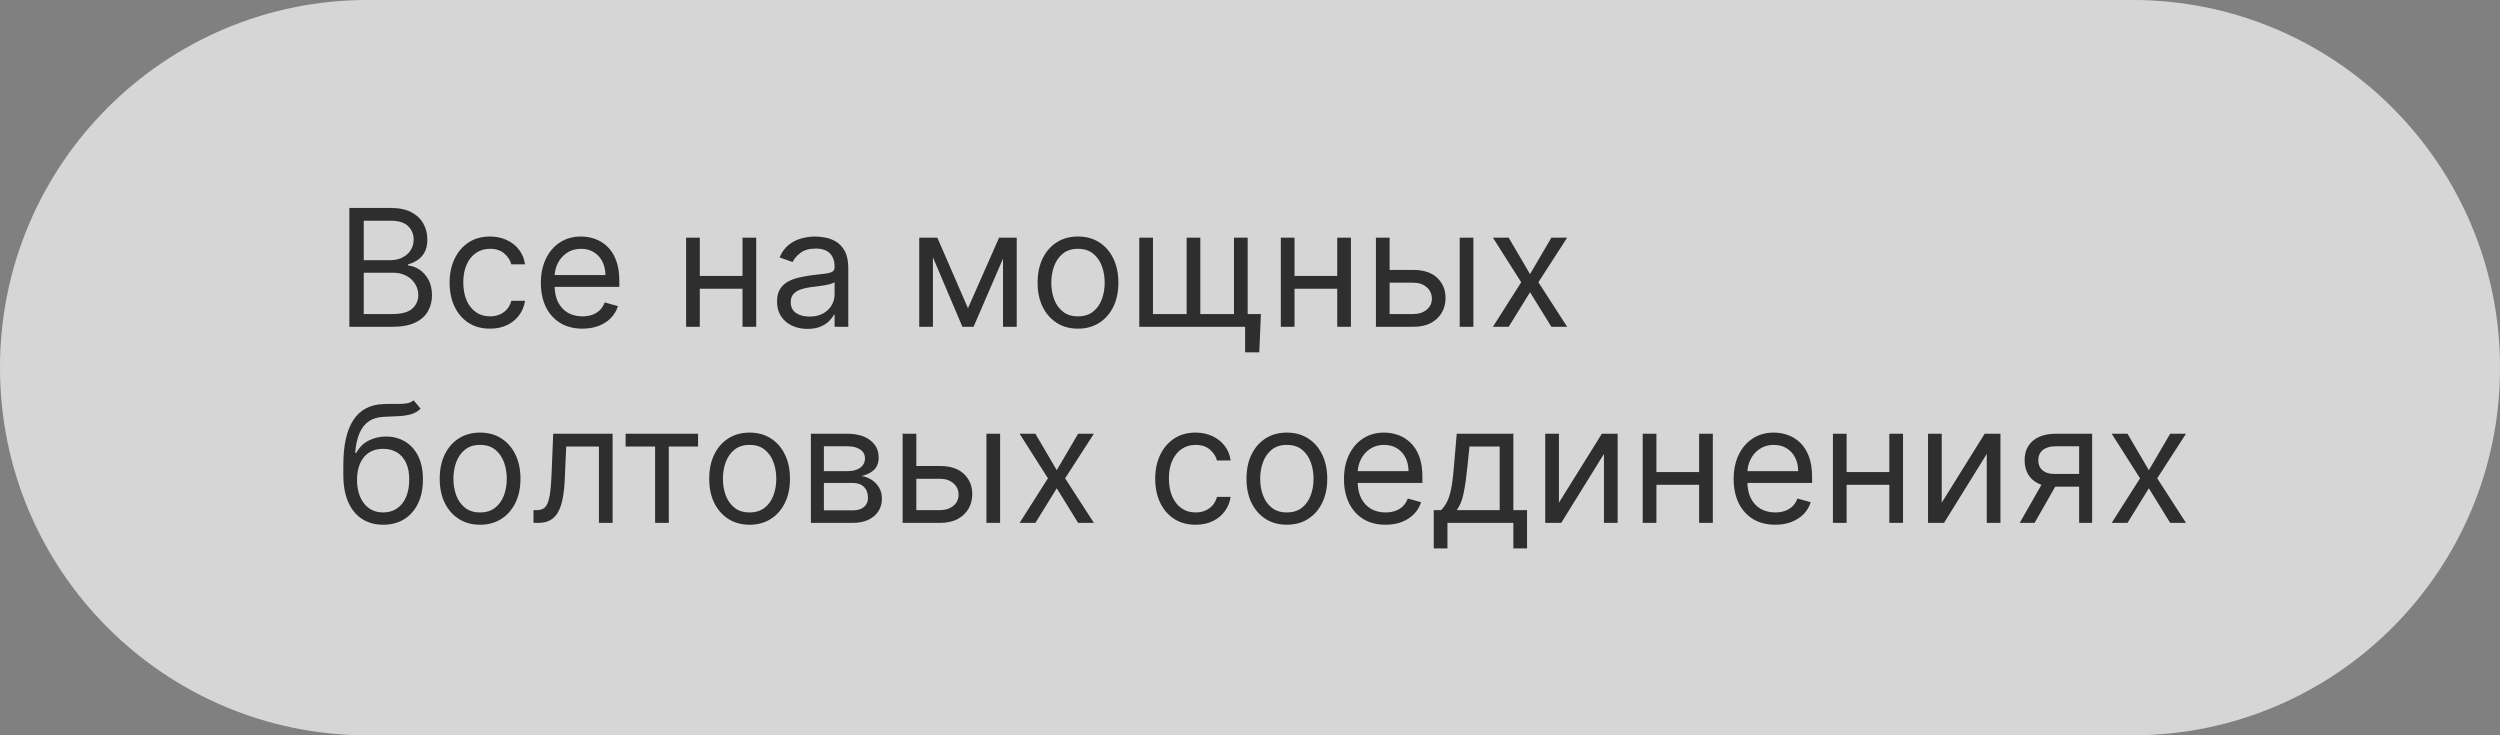
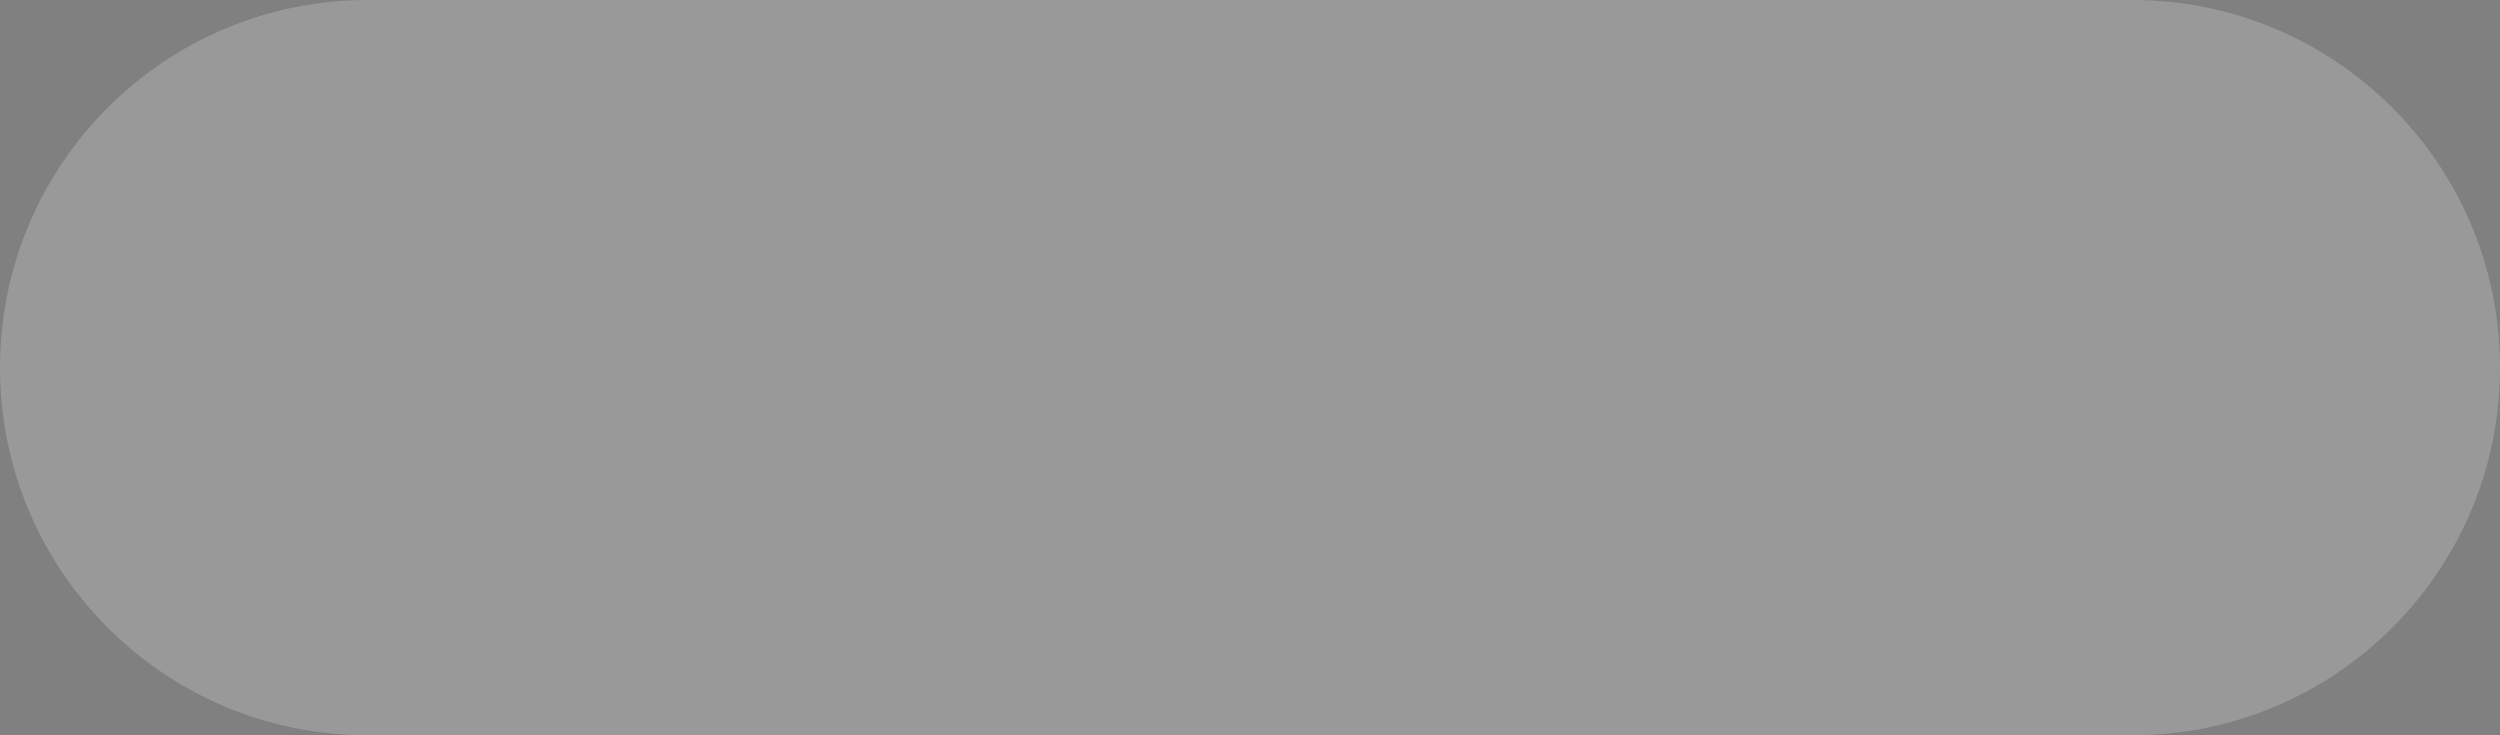
<svg xmlns="http://www.w3.org/2000/svg" width="306" height="90" viewBox="0 0 306 90" fill="none">
  <rect x="0" y="0" width="306" height="90" fill="#808080" stroke="none" />
  <g data-figma-bg-blur-radius="40">
    <path d="M261 0C285.853 3.47901e-06 306 20.147 306 45C306 69.853 285.853 90 261 90H45C20.147 90 0 69.853 0 45C0 20.147 20.147 1.01471e-06 45 0H261Z" fill="#999999" style="mix-blend-mode:overlay" />
-     <path d="M261 0C285.853 3.47901e-06 306 20.147 306 45C306 69.853 285.853 90 261 90H45C20.147 90 0 69.853 0 45C0 20.147 20.147 1.01471e-06 45 0H261Z" fill="white" fill-opacity="0.6" />
  </g>
-   <path d="M42.761 40V25.454H47.847C48.86 25.454 49.696 25.63 50.354 25.98C51.012 26.326 51.502 26.792 51.824 27.379C52.146 27.962 52.307 28.608 52.307 29.318C52.307 29.943 52.196 30.459 51.973 30.866C51.755 31.274 51.466 31.596 51.106 31.832C50.751 32.069 50.365 32.244 49.949 32.358V32.5C50.394 32.528 50.841 32.685 51.291 32.969C51.741 33.253 52.117 33.66 52.42 34.19C52.724 34.721 52.875 35.369 52.875 36.136C52.875 36.865 52.709 37.521 52.378 38.104C52.046 38.686 51.523 39.148 50.808 39.489C50.093 39.83 49.163 40 48.017 40H42.761ZM44.523 38.438H48.017C49.168 38.438 49.984 38.215 50.467 37.77C50.955 37.32 51.199 36.776 51.199 36.136C51.199 35.644 51.073 35.189 50.822 34.773C50.572 34.351 50.214 34.015 49.75 33.764C49.286 33.508 48.737 33.381 48.102 33.381H44.523V38.438ZM44.523 31.847H47.79C48.32 31.847 48.798 31.742 49.224 31.534C49.655 31.326 49.996 31.032 50.247 30.653C50.503 30.275 50.631 29.829 50.631 29.318C50.631 28.679 50.408 28.137 49.963 27.692C49.518 27.242 48.812 27.017 47.847 27.017H44.523V31.847ZM59.974 40.227C58.951 40.227 58.07 39.986 57.332 39.503C56.593 39.02 56.025 38.355 55.627 37.507C55.229 36.66 55.031 35.691 55.031 34.602C55.031 33.494 55.234 32.517 55.641 31.669C56.053 30.817 56.626 30.151 57.36 29.673C58.099 29.19 58.961 28.949 59.945 28.949C60.712 28.949 61.404 29.091 62.019 29.375C62.635 29.659 63.139 30.057 63.532 30.568C63.925 31.079 64.169 31.676 64.263 32.358H62.587C62.459 31.861 62.175 31.421 61.735 31.037C61.3 30.649 60.712 30.454 59.974 30.454C59.32 30.454 58.747 30.625 58.255 30.966C57.767 31.302 57.386 31.778 57.111 32.394C56.842 33.004 56.707 33.722 56.707 34.545C56.707 35.388 56.839 36.122 57.104 36.747C57.374 37.372 57.753 37.858 58.241 38.203C58.733 38.549 59.311 38.722 59.974 38.722C60.409 38.722 60.805 38.646 61.16 38.494C61.515 38.343 61.816 38.125 62.062 37.841C62.308 37.557 62.483 37.216 62.587 36.818H64.263C64.169 37.462 63.934 38.042 63.56 38.558C63.191 39.07 62.701 39.477 62.09 39.78C61.484 40.078 60.779 40.227 59.974 40.227ZM71.288 40.227C70.237 40.227 69.33 39.995 68.567 39.531C67.81 39.062 67.225 38.409 66.813 37.571C66.406 36.728 66.202 35.748 66.202 34.631C66.202 33.513 66.406 32.528 66.813 31.676C67.225 30.819 67.798 30.151 68.532 29.673C69.271 29.19 70.132 28.949 71.117 28.949C71.685 28.949 72.246 29.044 72.8 29.233C73.354 29.422 73.859 29.73 74.313 30.156C74.768 30.578 75.13 31.136 75.4 31.832C75.67 32.528 75.805 33.385 75.805 34.403V35.114H67.396V33.665H74.1C74.1 33.049 73.977 32.5 73.731 32.017C73.489 31.534 73.144 31.153 72.694 30.874C72.249 30.594 71.723 30.454 71.117 30.454C70.45 30.454 69.872 30.62 69.384 30.952C68.901 31.278 68.53 31.704 68.269 32.23C68.009 32.756 67.879 33.319 67.879 33.92V34.886C67.879 35.71 68.021 36.409 68.305 36.981C68.594 37.55 68.994 37.983 69.505 38.281C70.016 38.575 70.611 38.722 71.288 38.722C71.728 38.722 72.126 38.66 72.481 38.537C72.841 38.409 73.151 38.22 73.411 37.969C73.672 37.713 73.873 37.396 74.015 37.017L75.634 37.472C75.464 38.021 75.177 38.504 74.775 38.92C74.372 39.332 73.875 39.654 73.283 39.886C72.692 40.114 72.026 40.227 71.288 40.227ZM91.281 33.778V35.341H85.258V33.778H91.281ZM85.656 29.091V40H83.979V29.091H85.656ZM92.559 29.091V40H90.883V29.091H92.559ZM98.83 40.256C98.139 40.256 97.512 40.126 96.948 39.865C96.385 39.6 95.937 39.219 95.606 38.722C95.274 38.22 95.109 37.614 95.109 36.903C95.109 36.278 95.232 35.772 95.478 35.383C95.724 34.99 96.053 34.683 96.465 34.46C96.877 34.238 97.332 34.072 97.829 33.963C98.331 33.849 98.835 33.76 99.342 33.693C100.004 33.608 100.542 33.544 100.954 33.501C101.371 33.454 101.674 33.376 101.863 33.267C102.057 33.158 102.154 32.969 102.154 32.699V32.642C102.154 31.941 101.962 31.397 101.579 31.009C101.2 30.62 100.625 30.426 99.853 30.426C99.053 30.426 98.425 30.601 97.971 30.952C97.516 31.302 97.197 31.676 97.012 32.074L95.421 31.506C95.705 30.843 96.084 30.327 96.558 29.957C97.036 29.583 97.557 29.323 98.12 29.176C98.688 29.025 99.247 28.949 99.796 28.949C100.147 28.949 100.549 28.991 101.004 29.077C101.463 29.157 101.906 29.325 102.332 29.581C102.763 29.837 103.12 30.223 103.404 30.739C103.688 31.255 103.83 31.946 103.83 32.812V40H102.154V38.523H102.069C101.955 38.76 101.766 39.013 101.501 39.283C101.236 39.553 100.883 39.782 100.442 39.972C100.002 40.161 99.465 40.256 98.83 40.256ZM99.086 38.75C99.749 38.75 100.308 38.62 100.762 38.359C101.221 38.099 101.567 37.763 101.799 37.351C102.036 36.939 102.154 36.506 102.154 36.051V34.517C102.083 34.602 101.927 34.68 101.685 34.751C101.449 34.818 101.174 34.877 100.862 34.929C100.554 34.976 100.253 35.019 99.96 35.057C99.671 35.09 99.436 35.118 99.256 35.142C98.821 35.199 98.414 35.291 98.035 35.419C97.661 35.542 97.358 35.729 97.126 35.98C96.898 36.226 96.785 36.562 96.785 36.989C96.785 37.571 97 38.011 97.431 38.31C97.867 38.603 98.418 38.75 99.086 38.75ZM118.48 37.727L122.287 29.091H123.878L119.162 40H117.799L113.168 29.091H114.73L118.48 37.727ZM114.191 29.091V40H112.515V29.091H114.191ZM122.77 40V29.091H124.446V40H122.77ZM131.946 40.227C130.962 40.227 130.097 39.993 129.354 39.524C128.615 39.055 128.038 38.4 127.621 37.557C127.209 36.714 127.003 35.729 127.003 34.602C127.003 33.466 127.209 32.474 127.621 31.626C128.038 30.779 128.615 30.121 129.354 29.652C130.097 29.183 130.962 28.949 131.946 28.949C132.931 28.949 133.793 29.183 134.532 29.652C135.275 30.121 135.853 30.779 136.265 31.626C136.681 32.474 136.89 33.466 136.89 34.602C136.89 35.729 136.681 36.714 136.265 37.557C135.853 38.4 135.275 39.055 134.532 39.524C133.793 39.993 132.931 40.227 131.946 40.227ZM131.946 38.722C132.694 38.722 133.31 38.53 133.793 38.146C134.276 37.763 134.633 37.258 134.865 36.633C135.097 36.008 135.213 35.331 135.213 34.602C135.213 33.873 135.097 33.194 134.865 32.564C134.633 31.934 134.276 31.425 133.793 31.037C133.31 30.649 132.694 30.454 131.946 30.454C131.198 30.454 130.583 30.649 130.1 31.037C129.617 31.425 129.259 31.934 129.027 32.564C128.795 33.194 128.679 33.873 128.679 34.602C128.679 35.331 128.795 36.008 129.027 36.633C129.259 37.258 129.617 37.763 130.1 38.146C130.583 38.53 131.198 38.722 131.946 38.722ZM154.335 38.438L154.136 43.125H152.403V40H150.982V38.438H154.335ZM139.448 29.091H141.124V38.438H145.244V29.091H146.92V38.438H151.039V29.091H152.715V40H139.448V29.091ZM164.074 33.778V35.341H158.051V33.778H164.074ZM158.449 29.091V40H156.772V29.091H158.449ZM165.352 29.091V40H163.676V29.091H165.352ZM169.862 33.04H172.987C174.265 33.04 175.243 33.364 175.92 34.013C176.597 34.661 176.936 35.483 176.936 36.477C176.936 37.131 176.784 37.725 176.481 38.26C176.178 38.79 175.733 39.214 175.146 39.531C174.559 39.844 173.839 40 172.987 40H168.413V29.091H170.089V38.438H172.987C173.65 38.438 174.194 38.262 174.62 37.912C175.047 37.562 175.26 37.112 175.26 36.562C175.26 35.985 175.047 35.514 174.62 35.149C174.194 34.785 173.65 34.602 172.987 34.602H169.862V33.04ZM178.669 40V29.091H180.345V40H178.669ZM184.663 29.091L187.277 33.551L189.89 29.091H191.822L188.299 34.545L191.822 40H189.89L187.277 35.767L184.663 40H182.731L186.197 34.545L182.731 29.091H184.663ZM50.631 49L51.483 50.023C51.151 50.345 50.768 50.57 50.332 50.697C49.897 50.825 49.404 50.903 48.855 50.932C48.306 50.96 47.695 50.989 47.023 51.017C46.265 51.045 45.638 51.23 45.141 51.571C44.644 51.912 44.26 52.404 43.99 53.048C43.72 53.692 43.547 54.483 43.472 55.42H43.614C43.983 54.739 44.494 54.237 45.148 53.915C45.801 53.593 46.502 53.432 47.25 53.432C48.102 53.432 48.869 53.631 49.551 54.028C50.233 54.426 50.773 55.016 51.17 55.797C51.568 56.578 51.767 57.542 51.767 58.688C51.767 59.829 51.563 60.813 51.156 61.642C50.754 62.471 50.188 63.11 49.459 63.56C48.734 64.005 47.885 64.227 46.909 64.227C45.934 64.227 45.079 63.998 44.345 63.538C43.611 63.074 43.041 62.388 42.633 61.479C42.226 60.565 42.023 59.436 42.023 58.091V56.926C42.023 54.497 42.435 52.655 43.258 51.401C44.087 50.146 45.332 49.497 46.994 49.455C47.581 49.436 48.105 49.431 48.564 49.44C49.023 49.45 49.423 49.428 49.764 49.376C50.105 49.324 50.394 49.199 50.631 49ZM46.909 62.722C47.567 62.722 48.133 62.556 48.606 62.224C49.085 61.893 49.452 61.427 49.707 60.825C49.963 60.219 50.091 59.507 50.091 58.688C50.091 57.892 49.961 57.215 49.7 56.656C49.445 56.097 49.078 55.671 48.599 55.378C48.121 55.084 47.548 54.938 46.881 54.938C46.393 54.938 45.955 55.02 45.567 55.186C45.178 55.352 44.847 55.596 44.572 55.918C44.298 56.24 44.085 56.633 43.933 57.097C43.786 57.561 43.708 58.091 43.699 58.688C43.699 59.909 43.985 60.887 44.558 61.621C45.131 62.355 45.915 62.722 46.909 62.722ZM58.763 64.227C57.778 64.227 56.914 63.993 56.17 63.524C55.432 63.055 54.854 62.4 54.438 61.557C54.026 60.714 53.82 59.729 53.82 58.602C53.82 57.466 54.026 56.474 54.438 55.626C54.854 54.779 55.432 54.121 56.17 53.652C56.914 53.183 57.778 52.949 58.763 52.949C59.748 52.949 60.609 53.183 61.348 53.652C62.091 54.121 62.669 54.779 63.081 55.626C63.498 56.474 63.706 57.466 63.706 58.602C63.706 59.729 63.498 60.714 63.081 61.557C62.669 62.4 62.091 63.055 61.348 63.524C60.609 63.993 59.748 64.227 58.763 64.227ZM58.763 62.722C59.511 62.722 60.126 62.53 60.609 62.146C61.092 61.763 61.45 61.258 61.682 60.633C61.914 60.008 62.03 59.331 62.03 58.602C62.03 57.873 61.914 57.194 61.682 56.564C61.45 55.934 61.092 55.425 60.609 55.037C60.126 54.649 59.511 54.455 58.763 54.455C58.015 54.455 57.399 54.649 56.916 55.037C56.433 55.425 56.076 55.934 55.844 56.564C55.612 57.194 55.496 57.873 55.496 58.602C55.496 59.331 55.612 60.008 55.844 60.633C56.076 61.258 56.433 61.763 56.916 62.146C57.399 62.53 58.015 62.722 58.763 62.722ZM65.299 64V62.438H65.696C66.023 62.438 66.295 62.374 66.513 62.246C66.731 62.113 66.906 61.883 67.039 61.557C67.176 61.225 67.28 60.766 67.351 60.179C67.427 59.587 67.481 58.834 67.515 57.92L67.713 53.091H74.986V64H73.31V54.653H69.304L69.134 58.545C69.096 59.44 69.016 60.229 68.892 60.91C68.774 61.588 68.592 62.156 68.346 62.615C68.104 63.074 67.782 63.42 67.38 63.652C66.977 63.884 66.473 64 65.867 64H65.299ZM76.577 54.653V53.091H85.441V54.653H81.861V64H80.185V54.653H76.577ZM91.751 64.227C90.766 64.227 89.902 63.993 89.159 63.524C88.42 63.055 87.842 62.4 87.426 61.557C87.014 60.714 86.808 59.729 86.808 58.602C86.808 57.466 87.014 56.474 87.426 55.626C87.842 54.779 88.42 54.121 89.159 53.652C89.902 53.183 90.766 52.949 91.751 52.949C92.736 52.949 93.598 53.183 94.336 53.652C95.08 54.121 95.657 54.779 96.069 55.626C96.486 56.474 96.694 57.466 96.694 58.602C96.694 59.729 96.486 60.714 96.069 61.557C95.657 62.4 95.08 63.055 94.336 63.524C93.598 63.993 92.736 64.227 91.751 64.227ZM91.751 62.722C92.499 62.722 93.115 62.53 93.598 62.146C94.081 61.763 94.438 61.258 94.67 60.633C94.902 60.008 95.018 59.331 95.018 58.602C95.018 57.873 94.902 57.194 94.67 56.564C94.438 55.934 94.081 55.425 93.598 55.037C93.115 54.649 92.499 54.455 91.751 54.455C91.003 54.455 90.387 54.649 89.904 55.037C89.421 55.425 89.064 55.934 88.832 56.564C88.6 57.194 88.484 57.873 88.484 58.602C88.484 59.331 88.6 60.008 88.832 60.633C89.064 61.258 89.421 61.763 89.904 62.146C90.387 62.53 91.003 62.722 91.751 62.722ZM99.253 64V53.091H103.713C104.887 53.091 105.82 53.356 106.511 53.886C107.203 54.417 107.548 55.117 107.548 55.989C107.548 56.651 107.352 57.165 106.959 57.53C106.566 57.89 106.062 58.133 105.446 58.261C105.848 58.318 106.239 58.46 106.618 58.688C107.001 58.915 107.319 59.227 107.57 59.625C107.821 60.018 107.946 60.501 107.946 61.074C107.946 61.633 107.804 62.132 107.52 62.572C107.236 63.013 106.829 63.361 106.298 63.617C105.768 63.872 105.134 64 104.395 64H99.253ZM100.844 62.466H104.395C104.973 62.466 105.425 62.329 105.751 62.054C106.078 61.779 106.241 61.405 106.241 60.932C106.241 60.368 106.078 59.926 105.751 59.604C105.425 59.277 104.973 59.114 104.395 59.114H100.844V62.466ZM100.844 57.665H103.713C104.163 57.665 104.549 57.603 104.871 57.48C105.193 57.352 105.439 57.172 105.609 56.94C105.785 56.704 105.872 56.424 105.872 56.102C105.872 55.643 105.68 55.283 105.297 55.023C104.913 54.758 104.385 54.625 103.713 54.625H100.844V57.665ZM111.932 57.04H115.057C116.336 57.04 117.313 57.364 117.99 58.013C118.667 58.661 119.006 59.483 119.006 60.477C119.006 61.131 118.855 61.725 118.551 62.26C118.248 62.79 117.803 63.214 117.216 63.531C116.629 63.844 115.909 64 115.057 64H110.483V53.091H112.159V62.438H115.057C115.72 62.438 116.265 62.262 116.691 61.912C117.117 61.562 117.33 61.112 117.33 60.562C117.33 59.985 117.117 59.514 116.691 59.149C116.265 58.785 115.72 58.602 115.057 58.602H111.932V57.04ZM120.739 64V53.091H122.415V64H120.739ZM126.733 53.091L129.347 57.551L131.961 53.091H133.892L130.37 58.545L133.892 64H131.961L129.347 59.767L126.733 64H124.801L128.267 58.545L124.801 53.091H126.733ZM146.341 64.227C145.318 64.227 144.438 63.986 143.699 63.503C142.96 63.02 142.392 62.355 141.994 61.507C141.597 60.66 141.398 59.691 141.398 58.602C141.398 57.494 141.601 56.517 142.009 55.669C142.42 54.817 142.993 54.151 143.727 53.673C144.466 53.19 145.328 52.949 146.312 52.949C147.08 52.949 147.771 53.091 148.386 53.375C149.002 53.659 149.506 54.057 149.899 54.568C150.292 55.08 150.536 55.676 150.631 56.358H148.955C148.827 55.861 148.543 55.42 148.102 55.037C147.667 54.649 147.08 54.455 146.341 54.455C145.688 54.455 145.115 54.625 144.622 54.966C144.134 55.302 143.753 55.778 143.479 56.394C143.209 57.004 143.074 57.722 143.074 58.545C143.074 59.388 143.206 60.122 143.472 60.747C143.741 61.372 144.12 61.858 144.608 62.203C145.1 62.549 145.678 62.722 146.341 62.722C146.777 62.722 147.172 62.646 147.527 62.494C147.882 62.343 148.183 62.125 148.429 61.841C148.675 61.557 148.85 61.216 148.955 60.818H150.631C150.536 61.462 150.302 62.042 149.928 62.558C149.558 63.07 149.068 63.477 148.457 63.78C147.851 64.078 147.146 64.227 146.341 64.227ZM157.513 64.227C156.528 64.227 155.664 63.993 154.92 63.524C154.182 63.055 153.604 62.4 153.188 61.557C152.776 60.714 152.57 59.729 152.57 58.602C152.57 57.466 152.776 56.474 153.188 55.626C153.604 54.779 154.182 54.121 154.92 53.652C155.664 53.183 156.528 52.949 157.513 52.949C158.498 52.949 159.359 53.183 160.098 53.652C160.841 54.121 161.419 54.779 161.831 55.626C162.248 56.474 162.456 57.466 162.456 58.602C162.456 59.729 162.248 60.714 161.831 61.557C161.419 62.4 160.841 63.055 160.098 63.524C159.359 63.993 158.498 64.227 157.513 64.227ZM157.513 62.722C158.261 62.722 158.876 62.53 159.359 62.146C159.842 61.763 160.2 61.258 160.432 60.633C160.664 60.008 160.78 59.331 160.78 58.602C160.78 57.873 160.664 57.194 160.432 56.564C160.2 55.934 159.842 55.425 159.359 55.037C158.876 54.649 158.261 54.455 157.513 54.455C156.765 54.455 156.149 54.649 155.666 55.037C155.183 55.425 154.826 55.934 154.594 56.564C154.362 57.194 154.246 57.873 154.246 58.602C154.246 59.331 154.362 60.008 154.594 60.633C154.826 61.258 155.183 61.763 155.666 62.146C156.149 62.53 156.765 62.722 157.513 62.722ZM169.588 64.227C168.537 64.227 167.631 63.995 166.868 63.531C166.111 63.062 165.526 62.409 165.114 61.571C164.707 60.728 164.503 59.748 164.503 58.631C164.503 57.513 164.707 56.528 165.114 55.676C165.526 54.819 166.099 54.151 166.833 53.673C167.571 53.19 168.433 52.949 169.418 52.949C169.986 52.949 170.547 53.044 171.101 53.233C171.655 53.422 172.159 53.73 172.614 54.156C173.069 54.578 173.431 55.136 173.701 55.832C173.971 56.528 174.105 57.385 174.105 58.403V59.114H165.696V57.665H172.401C172.401 57.049 172.278 56.5 172.032 56.017C171.79 55.534 171.444 55.153 170.995 54.874C170.55 54.594 170.024 54.455 169.418 54.455C168.75 54.455 168.173 54.62 167.685 54.952C167.202 55.278 166.83 55.705 166.57 56.23C166.31 56.756 166.179 57.319 166.179 57.92V58.886C166.179 59.71 166.321 60.409 166.605 60.981C166.894 61.55 167.294 61.983 167.806 62.281C168.317 62.575 168.911 62.722 169.588 62.722C170.029 62.722 170.426 62.66 170.782 62.537C171.141 62.409 171.452 62.22 171.712 61.969C171.972 61.713 172.174 61.396 172.316 61.017L173.935 61.472C173.765 62.021 173.478 62.504 173.076 62.92C172.673 63.332 172.176 63.654 171.584 63.886C170.992 64.114 170.327 64.227 169.588 64.227ZM175.49 67.125V62.438H176.4C176.622 62.206 176.814 61.955 176.975 61.685C177.136 61.415 177.275 61.095 177.394 60.726C177.517 60.352 177.621 59.897 177.706 59.362C177.792 58.822 177.867 58.171 177.934 57.409L178.303 53.091H185.235V62.438H186.911V67.125H185.235V64H177.167V67.125H175.49ZM178.303 62.438H183.559V54.653H179.865L179.581 57.409C179.463 58.55 179.316 59.547 179.141 60.399C178.966 61.251 178.686 61.931 178.303 62.438ZM190.812 61.528L196.067 53.091H197.999V64H196.323V55.562L191.096 64H189.136V53.091H190.812V61.528ZM208.37 57.778V59.341H202.348V57.778H208.37ZM202.745 53.091V64H201.069V53.091H202.745ZM209.649 53.091V64H207.973V53.091H209.649ZM217.284 64.227C216.233 64.227 215.326 63.995 214.564 63.531C213.806 63.062 213.221 62.409 212.809 61.571C212.402 60.728 212.199 59.748 212.199 58.631C212.199 57.513 212.402 56.528 212.809 55.676C213.221 54.819 213.794 54.151 214.528 53.673C215.267 53.19 216.128 52.949 217.113 52.949C217.681 52.949 218.243 53.044 218.797 53.233C219.35 53.422 219.855 53.73 220.309 54.156C220.764 54.578 221.126 55.136 221.396 55.832C221.666 56.528 221.801 57.385 221.801 58.403V59.114H213.392V57.665H220.096C220.096 57.049 219.973 56.5 219.727 56.017C219.485 55.534 219.14 55.153 218.69 54.874C218.245 54.594 217.719 54.455 217.113 54.455C216.446 54.455 215.868 54.62 215.38 54.952C214.897 55.278 214.526 55.705 214.265 56.23C214.005 56.756 213.875 57.319 213.875 57.92V58.886C213.875 59.71 214.017 60.409 214.301 60.981C214.59 61.55 214.99 61.983 215.501 62.281C216.012 62.575 216.607 62.722 217.284 62.722C217.724 62.722 218.122 62.66 218.477 62.537C218.837 62.409 219.147 62.22 219.407 61.969C219.668 61.713 219.869 61.396 220.011 61.017L221.63 61.472C221.46 62.021 221.173 62.504 220.771 62.92C220.368 63.332 219.871 63.654 219.279 63.886C218.688 64.114 218.022 64.227 217.284 64.227ZM231.652 57.778V59.341H225.629V57.778H231.652ZM226.027 53.091V64H224.35V53.091H226.027ZM232.93 53.091V64H231.254V53.091H232.93ZM237.667 61.528L242.923 53.091H244.855V64H243.179V55.562L237.951 64H235.991V53.091H237.667V61.528ZM254.487 64V54.625H251.589C250.936 54.625 250.422 54.776 250.048 55.08C249.674 55.383 249.487 55.799 249.487 56.33C249.487 56.85 249.655 57.26 249.991 57.558C250.332 57.856 250.799 58.006 251.391 58.006H254.913V59.568H251.391C250.652 59.568 250.015 59.438 249.48 59.178C248.945 58.917 248.533 58.545 248.244 58.062C247.955 57.575 247.811 56.997 247.811 56.33C247.811 55.657 247.963 55.08 248.266 54.597C248.569 54.114 249.002 53.742 249.565 53.481C250.134 53.221 250.808 53.091 251.589 53.091H256.078V64H254.487ZM247.214 64L250.311 58.574H252.129L249.033 64H247.214ZM260.405 53.091L263.019 57.551L265.632 53.091H267.564L264.042 58.545L267.564 64H265.632L263.019 59.767L260.405 64H258.473L261.939 58.545L258.473 53.091H260.405Z" fill="#2E2E2E" />
  <defs>
    <clipPath id="bgblur_0_2415_1081_clip_path" transform="translate(40 40)">
      <path d="M261 0C285.853 3.47901e-06 306 20.147 306 45C306 69.853 285.853 90 261 90H45C20.147 90 0 69.853 0 45C0 20.147 20.147 1.01471e-06 45 0H261Z" />
    </clipPath>
  </defs>
</svg>